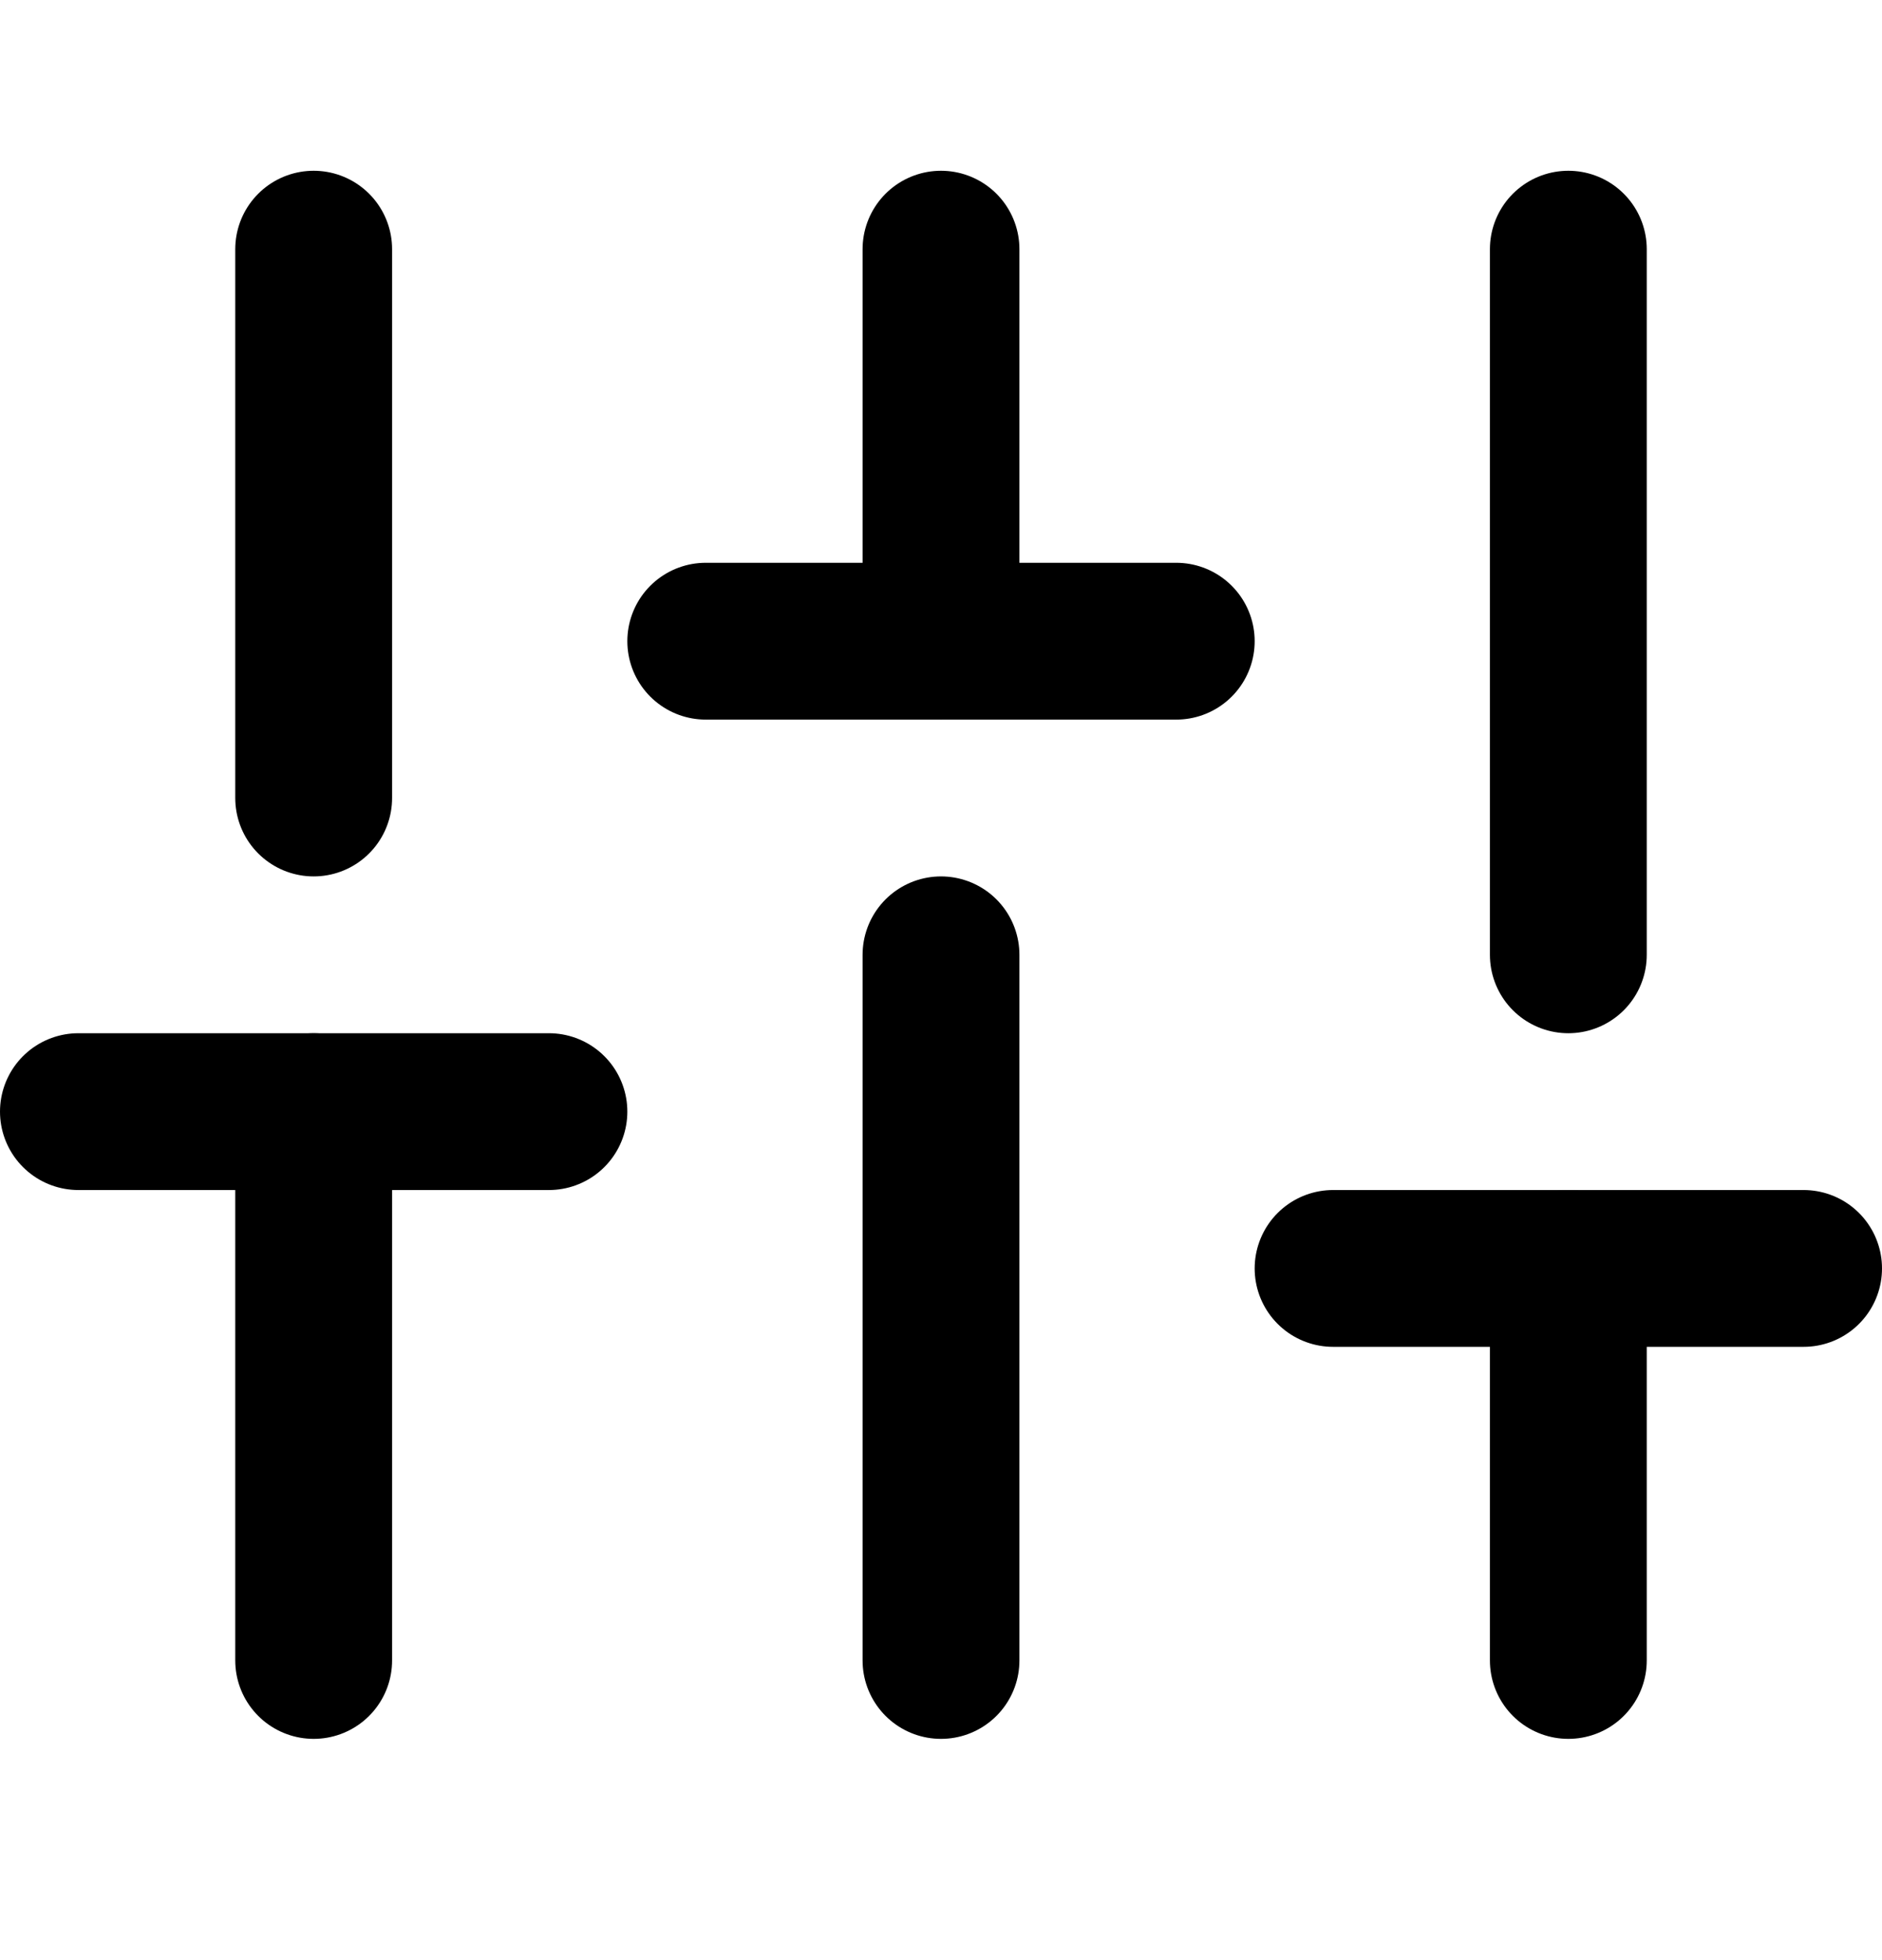
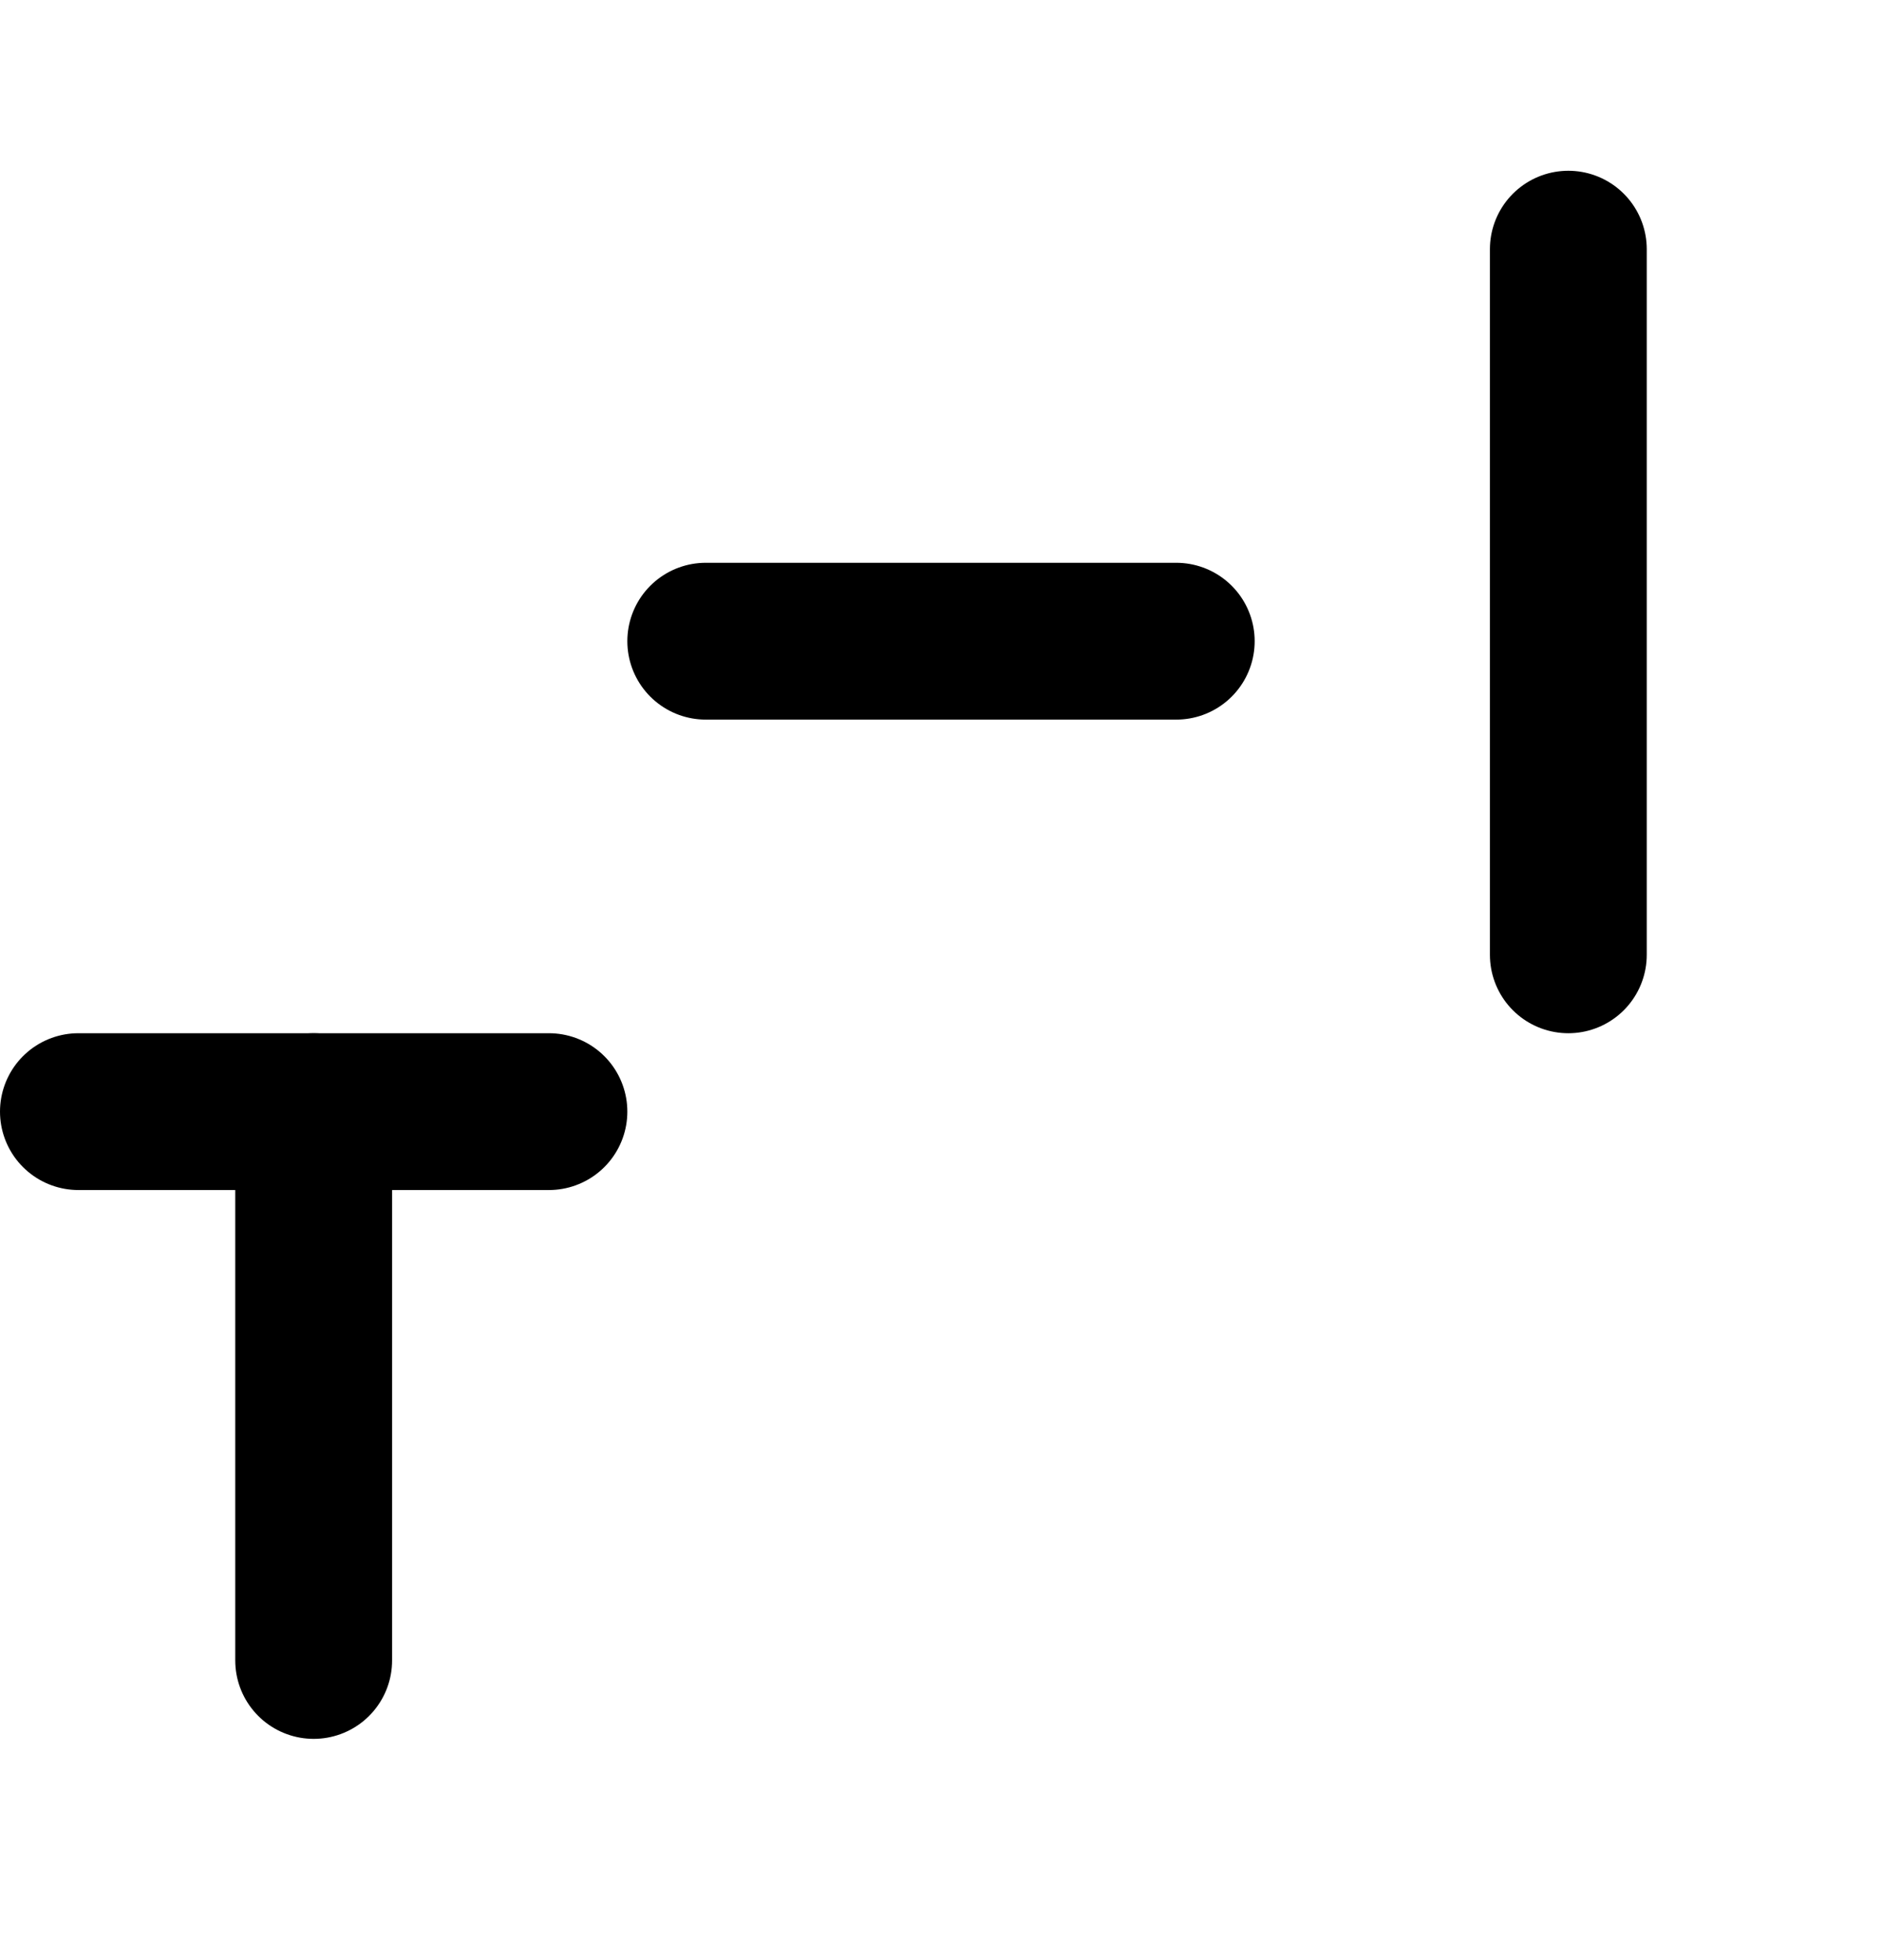
<svg xmlns="http://www.w3.org/2000/svg" width="24" height="25" viewBox="0 0 24 25" fill="none">
  <path d="M4 21.178V14.178" stroke="#000" stroke-width="2" stroke-linecap="round" stroke-linejoin="round" />
-   <path d="M4 10.178V3.178" stroke="#000" stroke-width="2" stroke-linecap="round" stroke-linejoin="round" />
-   <path d="M12 21.178V12.178" stroke="#000" stroke-width="2" stroke-linecap="round" stroke-linejoin="round" />
-   <path d="M12 8.178V3.178" stroke="#000" stroke-width="2" stroke-linecap="round" stroke-linejoin="round" />
-   <path d="M20 21.178V16.178" stroke="#000" stroke-width="2" stroke-linecap="round" stroke-linejoin="round" />
  <path d="M20 12.178V3.178" stroke="#000" stroke-width="2" stroke-linecap="round" stroke-linejoin="round" />
  <path d="M1 14.178H7" stroke="#000" stroke-width="2" stroke-linecap="round" stroke-linejoin="round" />
  <path d="M9 8.178H15" stroke="#000" stroke-width="2" stroke-linecap="round" stroke-linejoin="round" />
-   <path d="M17 16.178H23" stroke="#000" stroke-width="2" stroke-linecap="round" stroke-linejoin="round" />
</svg>